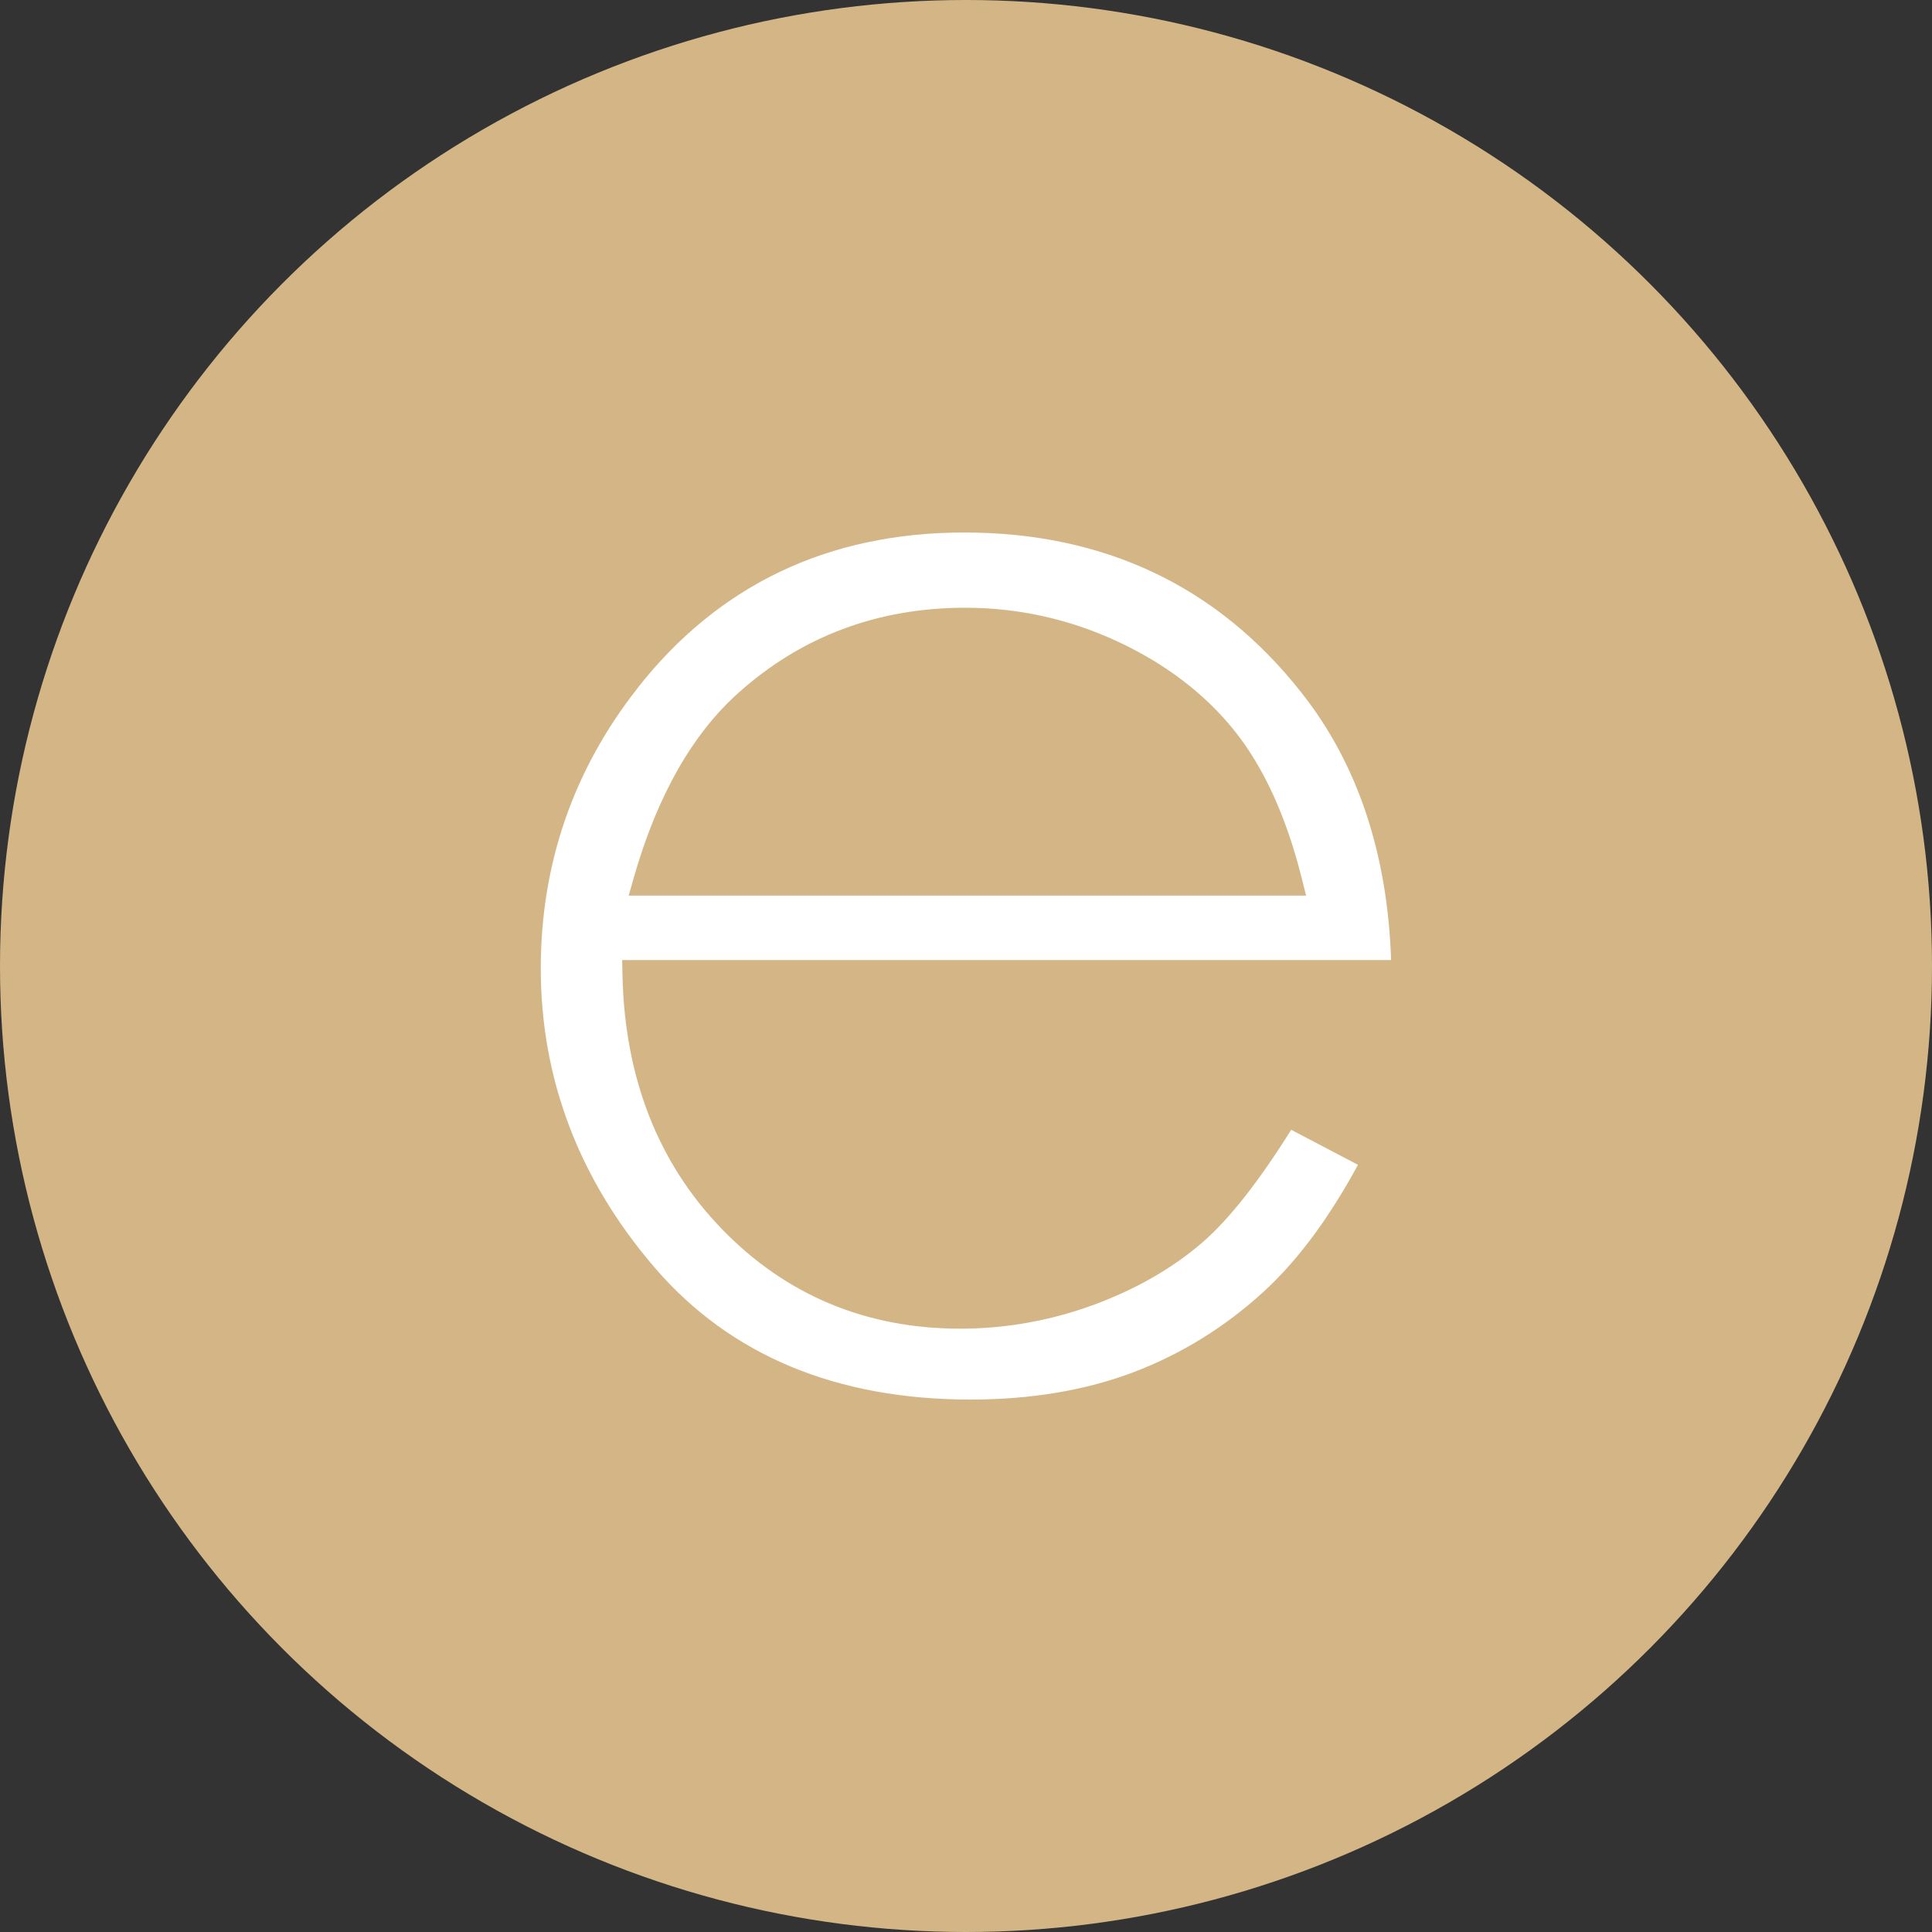
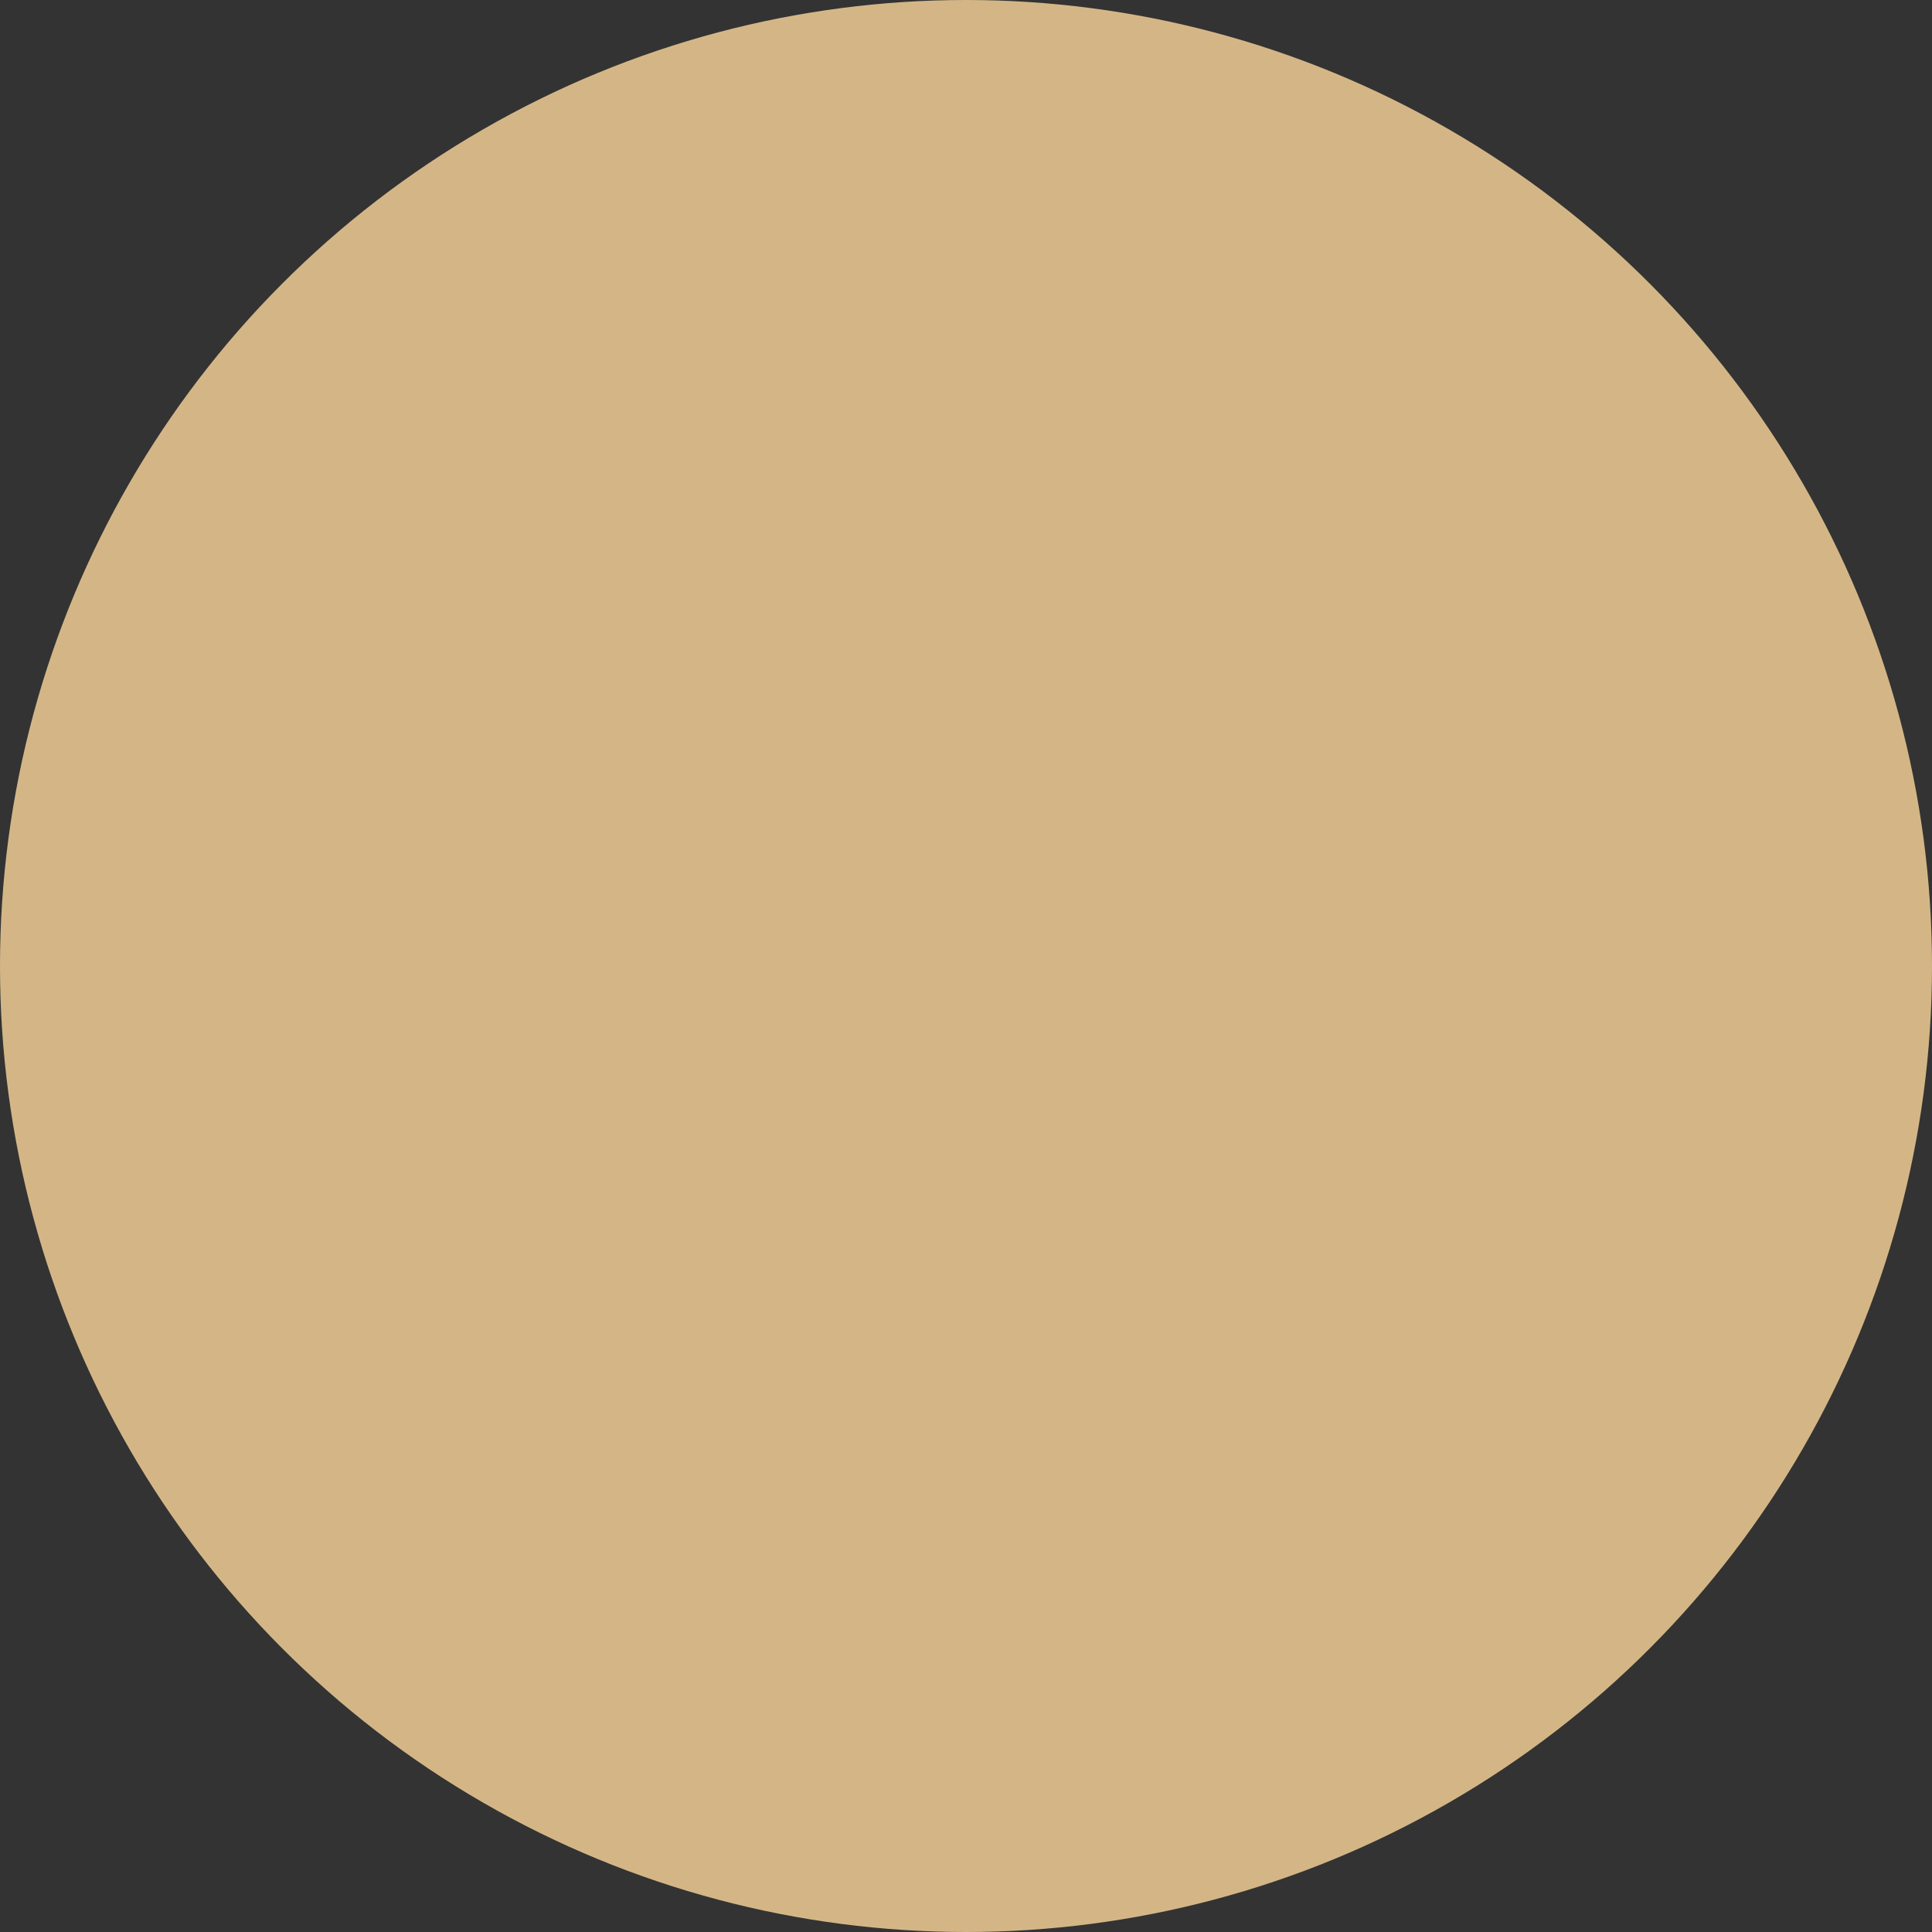
<svg xmlns="http://www.w3.org/2000/svg" version="1.1" id="ecru" x="0px" y="0px" viewBox="0 0 320 320" style="enable-background:new 0 0 320 320;" xml:space="preserve">
  <rect x="0" y="0" width="320" height="320" fill="#333333" stroke="none" />
  <style type="text/css">
	.st0{fill:#D4B686;}
	.st1{fill:#FFFFFF;}
</style>
  <circle class="st0" cx="160" cy="160" r="160" />
-   <path class="st1" d="M105.57,114v0.02c-10.62,13.51-16,29.11-16,46.38c0,18.35,6.36,35.03,18.92,49.62  c12.46,14.46,30.04,21.79,52.25,21.79c10.05,0,19.16-1.54,27.09-4.56c7.9-3.02,15.12-7.49,21.46-13.3  c5.84-5.34,11.03-12.53,15.63-21.02c-2.84-1.49-8.6-4.52-11.06-5.8c-5.18,8.28-10.15,14.72-14.72,18.67  c-4.98,4.3-11.09,7.8-18.18,10.39c-7.06,2.57-14.44,3.88-21.91,3.88c-15.58,0-28.87-5.54-39.47-16.49  c-10.58-10.92-16.11-25.07-16.48-42.06l-0.05-2.51c0,0,122.27,0,127.36,0c-0.59-17.53-5.5-32.49-14.88-44.32  C201.7,97.11,182.92,88.2,159.72,88.2C137.19,88.2,118.98,96.89,105.57,114z M159.89,100.66c8.75,0,17.23,1.88,25.19,5.58  c7.97,3.71,14.49,8.68,19.37,14.77c4.86,6.07,8.59,14.24,11.11,24.27l0.77,3.06h-112.2l0.89-3.14c3.86-13.42,9.68-23.67,17.32-30.47  C132.77,105.39,145.4,100.66,159.89,100.66z" />
</svg>